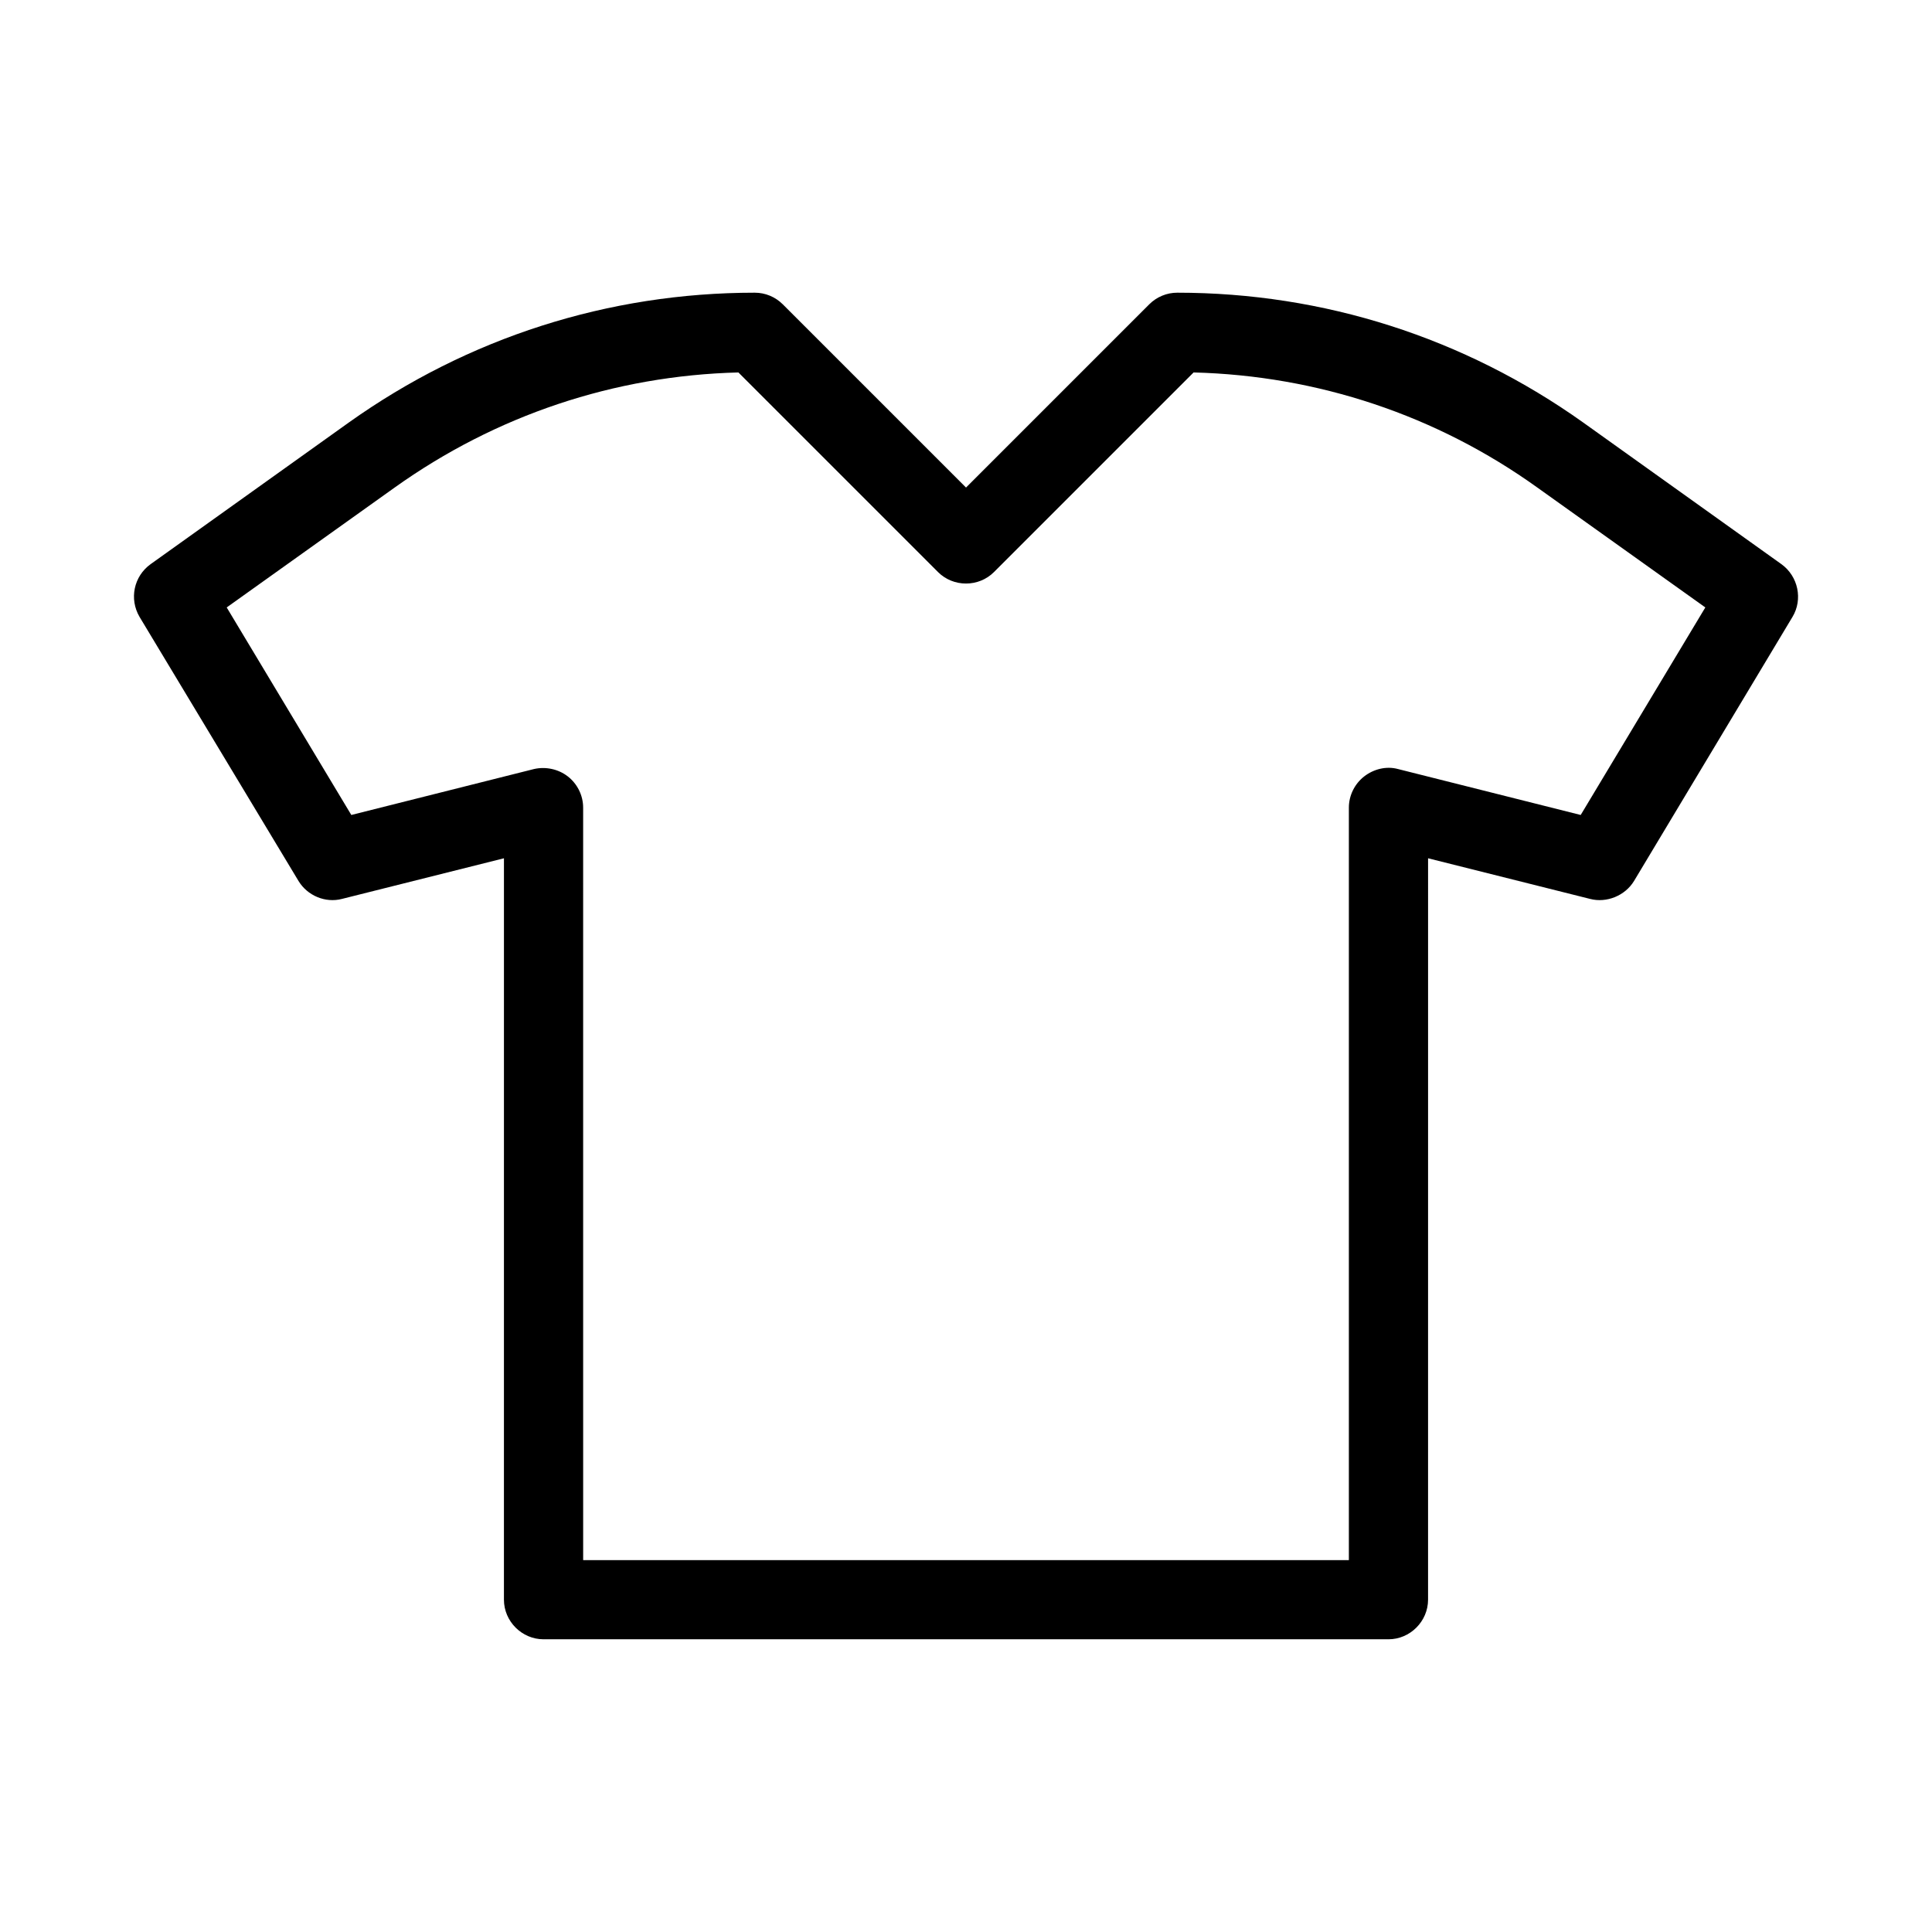
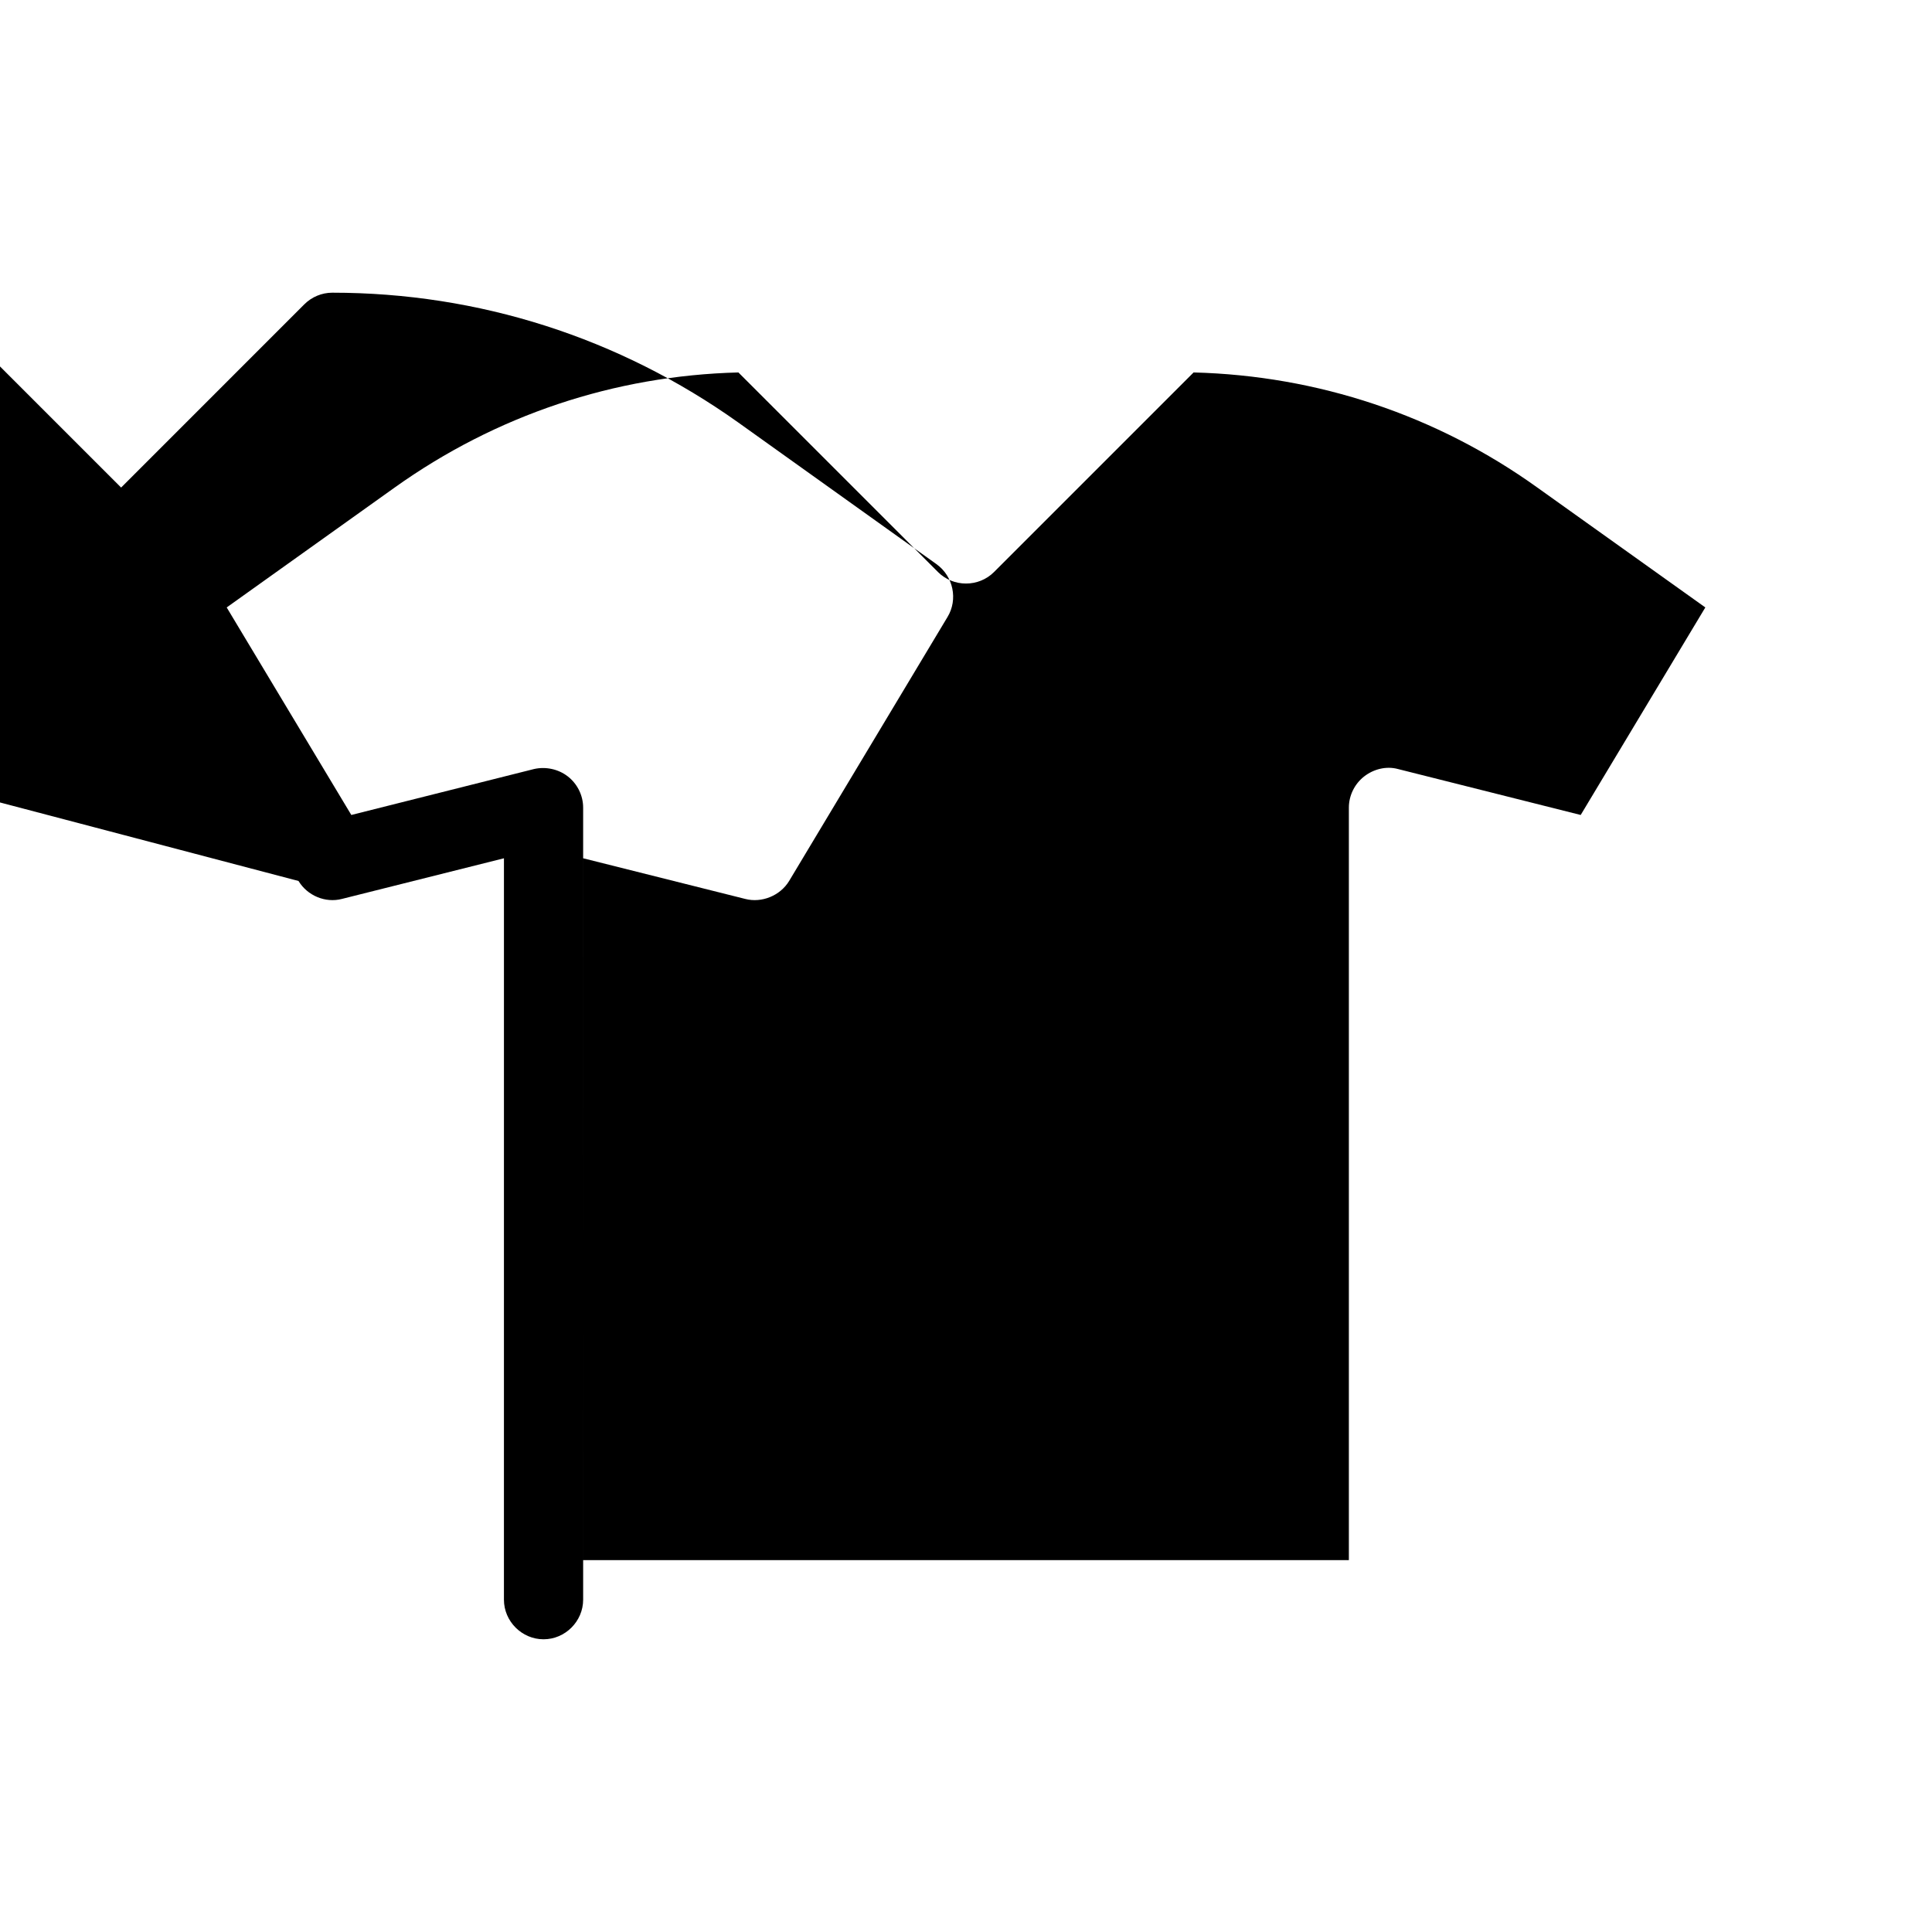
<svg xmlns="http://www.w3.org/2000/svg" fill="#000000" width="800px" height="800px" version="1.1" viewBox="144 144 512 512">
-   <path d="m223.11 377.47c2.379 3.918 7.137 5.879 11.477 4.758l42.965-10.777-0.004 196.48c0 5.738 4.758 10.496 10.496 10.496h223.91c5.738 0 10.496-4.758 10.496-10.496l0.004-196.48 42.965 10.777c4.34 1.121 9.238-0.84 11.617-4.758l41.984-69.973c2.801-4.617 1.539-10.777-2.938-13.996l-52.48-37.504c-31.633-22.535-68.859-34.43-107.62-34.43-2.801 0-5.457 1.121-7.418 3.078l-48.559 48.562-48.562-48.562c-1.961-1.957-4.617-3.078-7.418-3.078-38.766 0-75.992 11.895-107.62 34.426l-52.48 37.504c-4.477 3.219-5.738 9.238-2.938 13.996zm25.469-104.26c26.871-19.172 58.219-29.668 91.105-30.508l52.898 52.898c4.059 4.059 10.777 4.059 14.836 0l52.898-52.898c32.887 0.84 64.375 11.336 91.105 30.508l44.508 31.766-33.027 55-48.422-12.176c-3.078-0.84-6.438 0-8.957 1.961-2.519 1.961-4.059 5.039-4.059 8.258v199.43h-202.92l-0.004-199.43c0-3.219-1.539-6.297-4.059-8.258-2.519-1.961-5.879-2.66-8.957-1.961l-48.422 12.176-33.023-55z" />
+   <path d="m223.11 377.47c2.379 3.918 7.137 5.879 11.477 4.758l42.965-10.777-0.004 196.48c0 5.738 4.758 10.496 10.496 10.496c5.738 0 10.496-4.758 10.496-10.496l0.004-196.48 42.965 10.777c4.34 1.121 9.238-0.84 11.617-4.758l41.984-69.973c2.801-4.617 1.539-10.777-2.938-13.996l-52.48-37.504c-31.633-22.535-68.859-34.43-107.62-34.43-2.801 0-5.457 1.121-7.418 3.078l-48.559 48.562-48.562-48.562c-1.961-1.957-4.617-3.078-7.418-3.078-38.766 0-75.992 11.895-107.62 34.426l-52.48 37.504c-4.477 3.219-5.738 9.238-2.938 13.996zm25.469-104.26c26.871-19.172 58.219-29.668 91.105-30.508l52.898 52.898c4.059 4.059 10.777 4.059 14.836 0l52.898-52.898c32.887 0.84 64.375 11.336 91.105 30.508l44.508 31.766-33.027 55-48.422-12.176c-3.078-0.84-6.438 0-8.957 1.961-2.519 1.961-4.059 5.039-4.059 8.258v199.43h-202.92l-0.004-199.43c0-3.219-1.539-6.297-4.059-8.258-2.519-1.961-5.879-2.66-8.957-1.961l-48.422 12.176-33.023-55z" />
</svg>